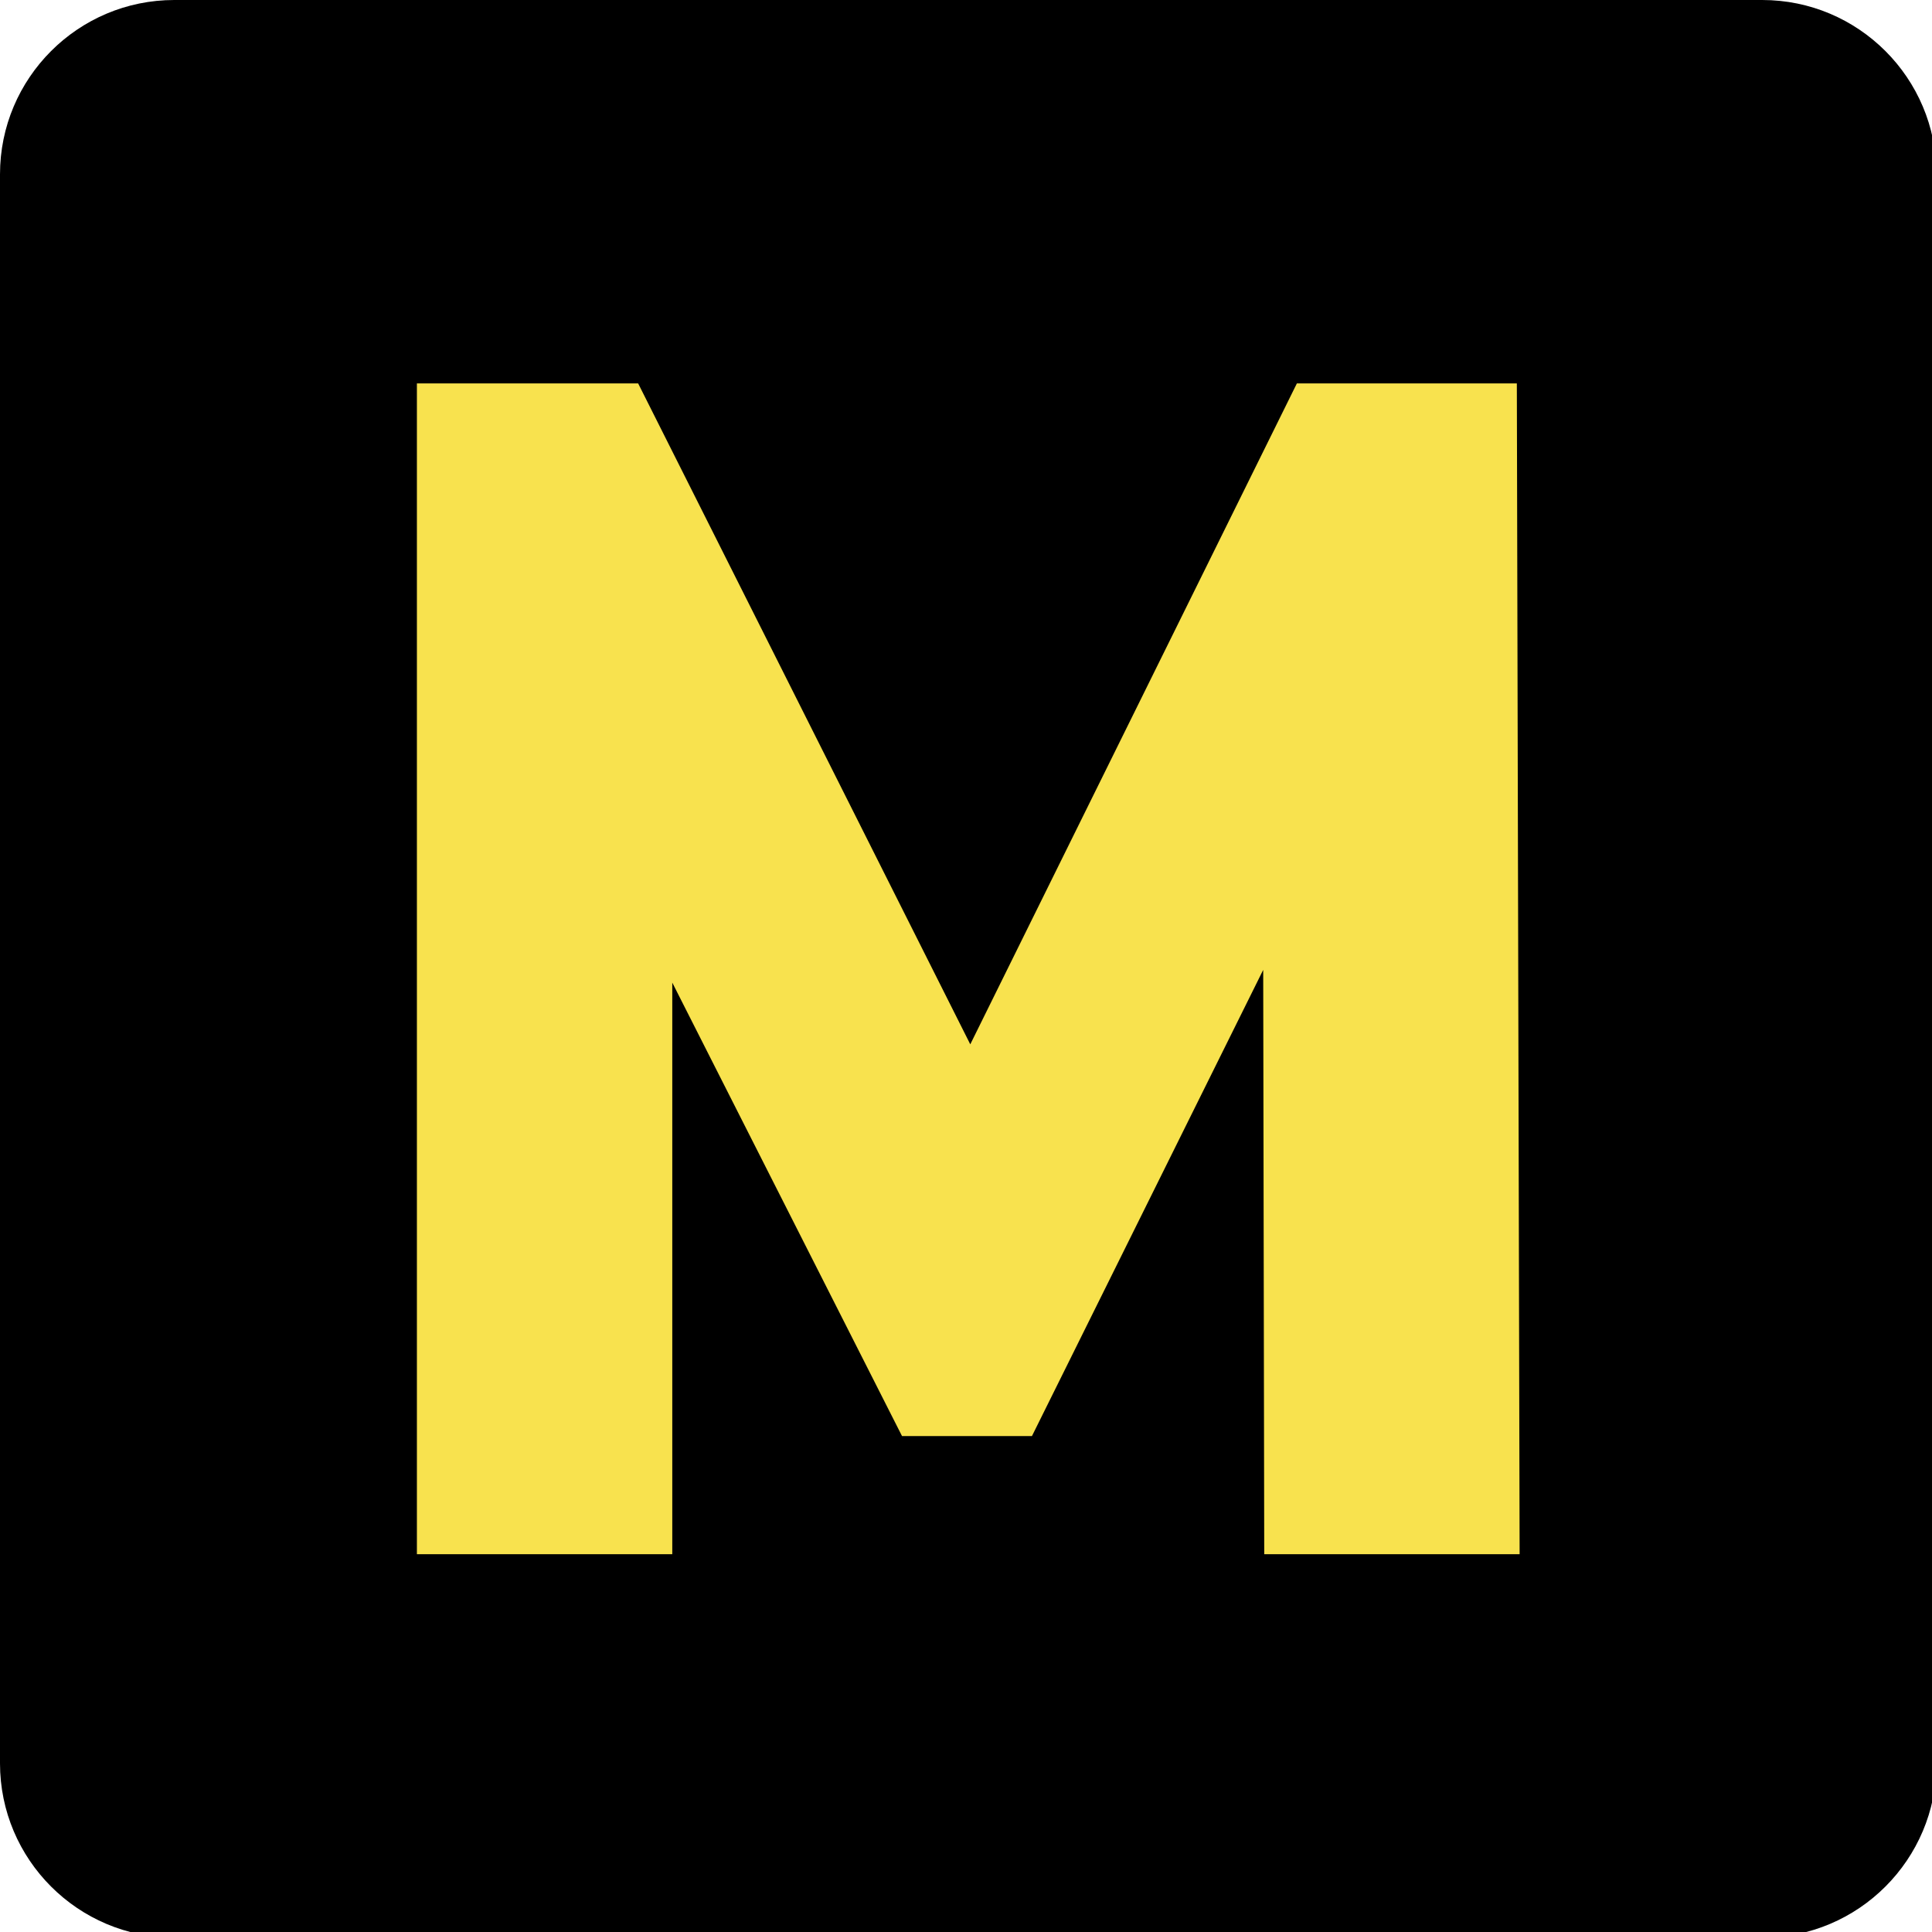
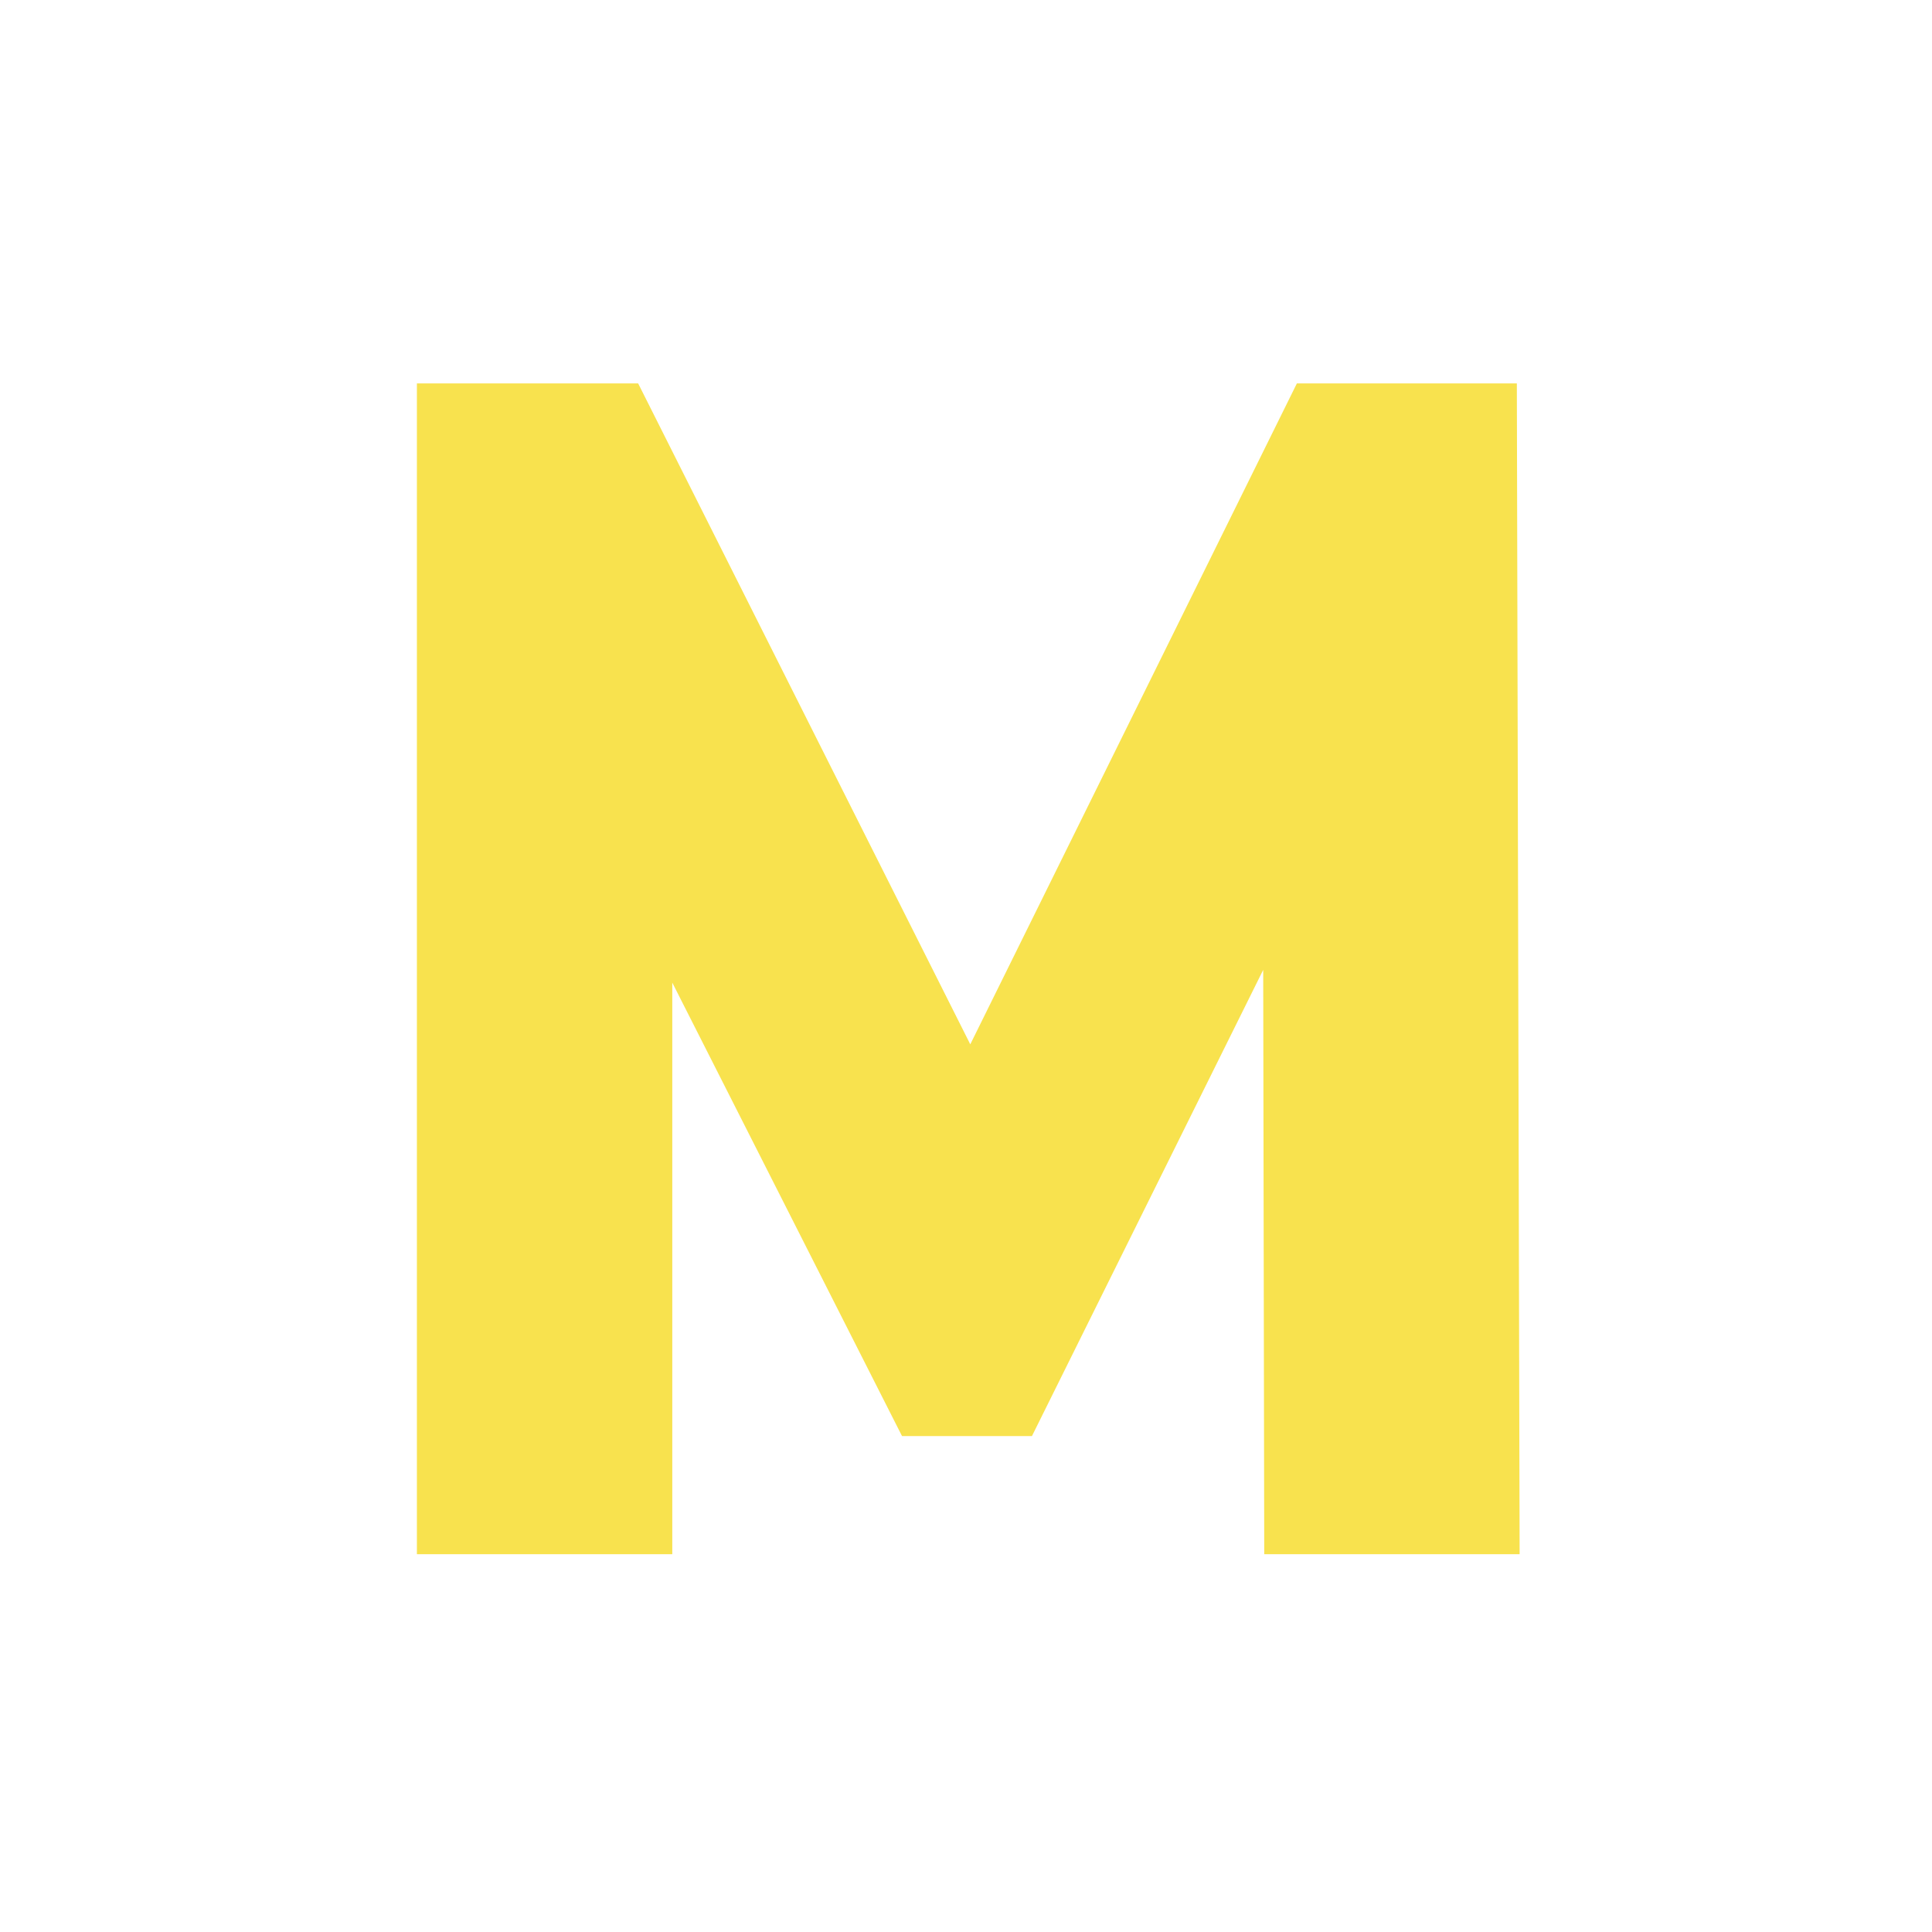
<svg xmlns="http://www.w3.org/2000/svg" viewBox="0 0 324 324" xml:space="preserve" fill-rule="evenodd" clip-rule="evenodd" stroke-linejoin="round" stroke-miterlimit="2">
-   <path d="M324.756 29.228v266.488c0 16.131-13.096 29.228-29.228 29.228h-266.3C13.097 324.944 0 311.847 0 295.716V29.228C0 13.097 13.097 0 29.228 0h266.3c16.132 0 29.228 13.097 29.228 29.228" />
  <path d="M254.377 64.299h-36.888l-54.771 110.837-55.699-110.837H69.915v196.346h42.827v-95.858l38.528 76.045h21.789l38.782-78.181.173 97.994h42.829z" fill="#f8e24e" fill-rule="nonzero" />
</svg>